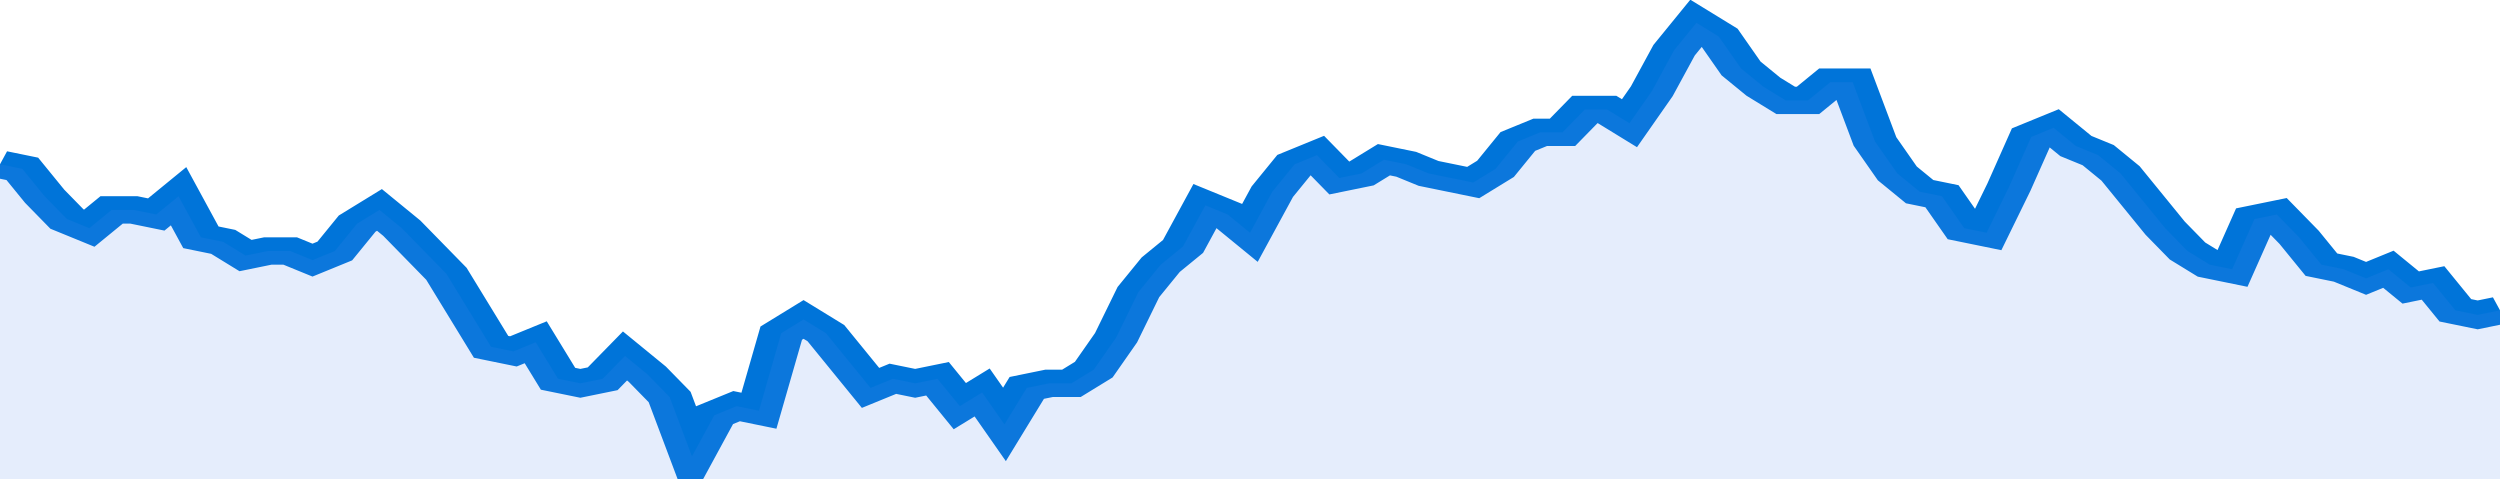
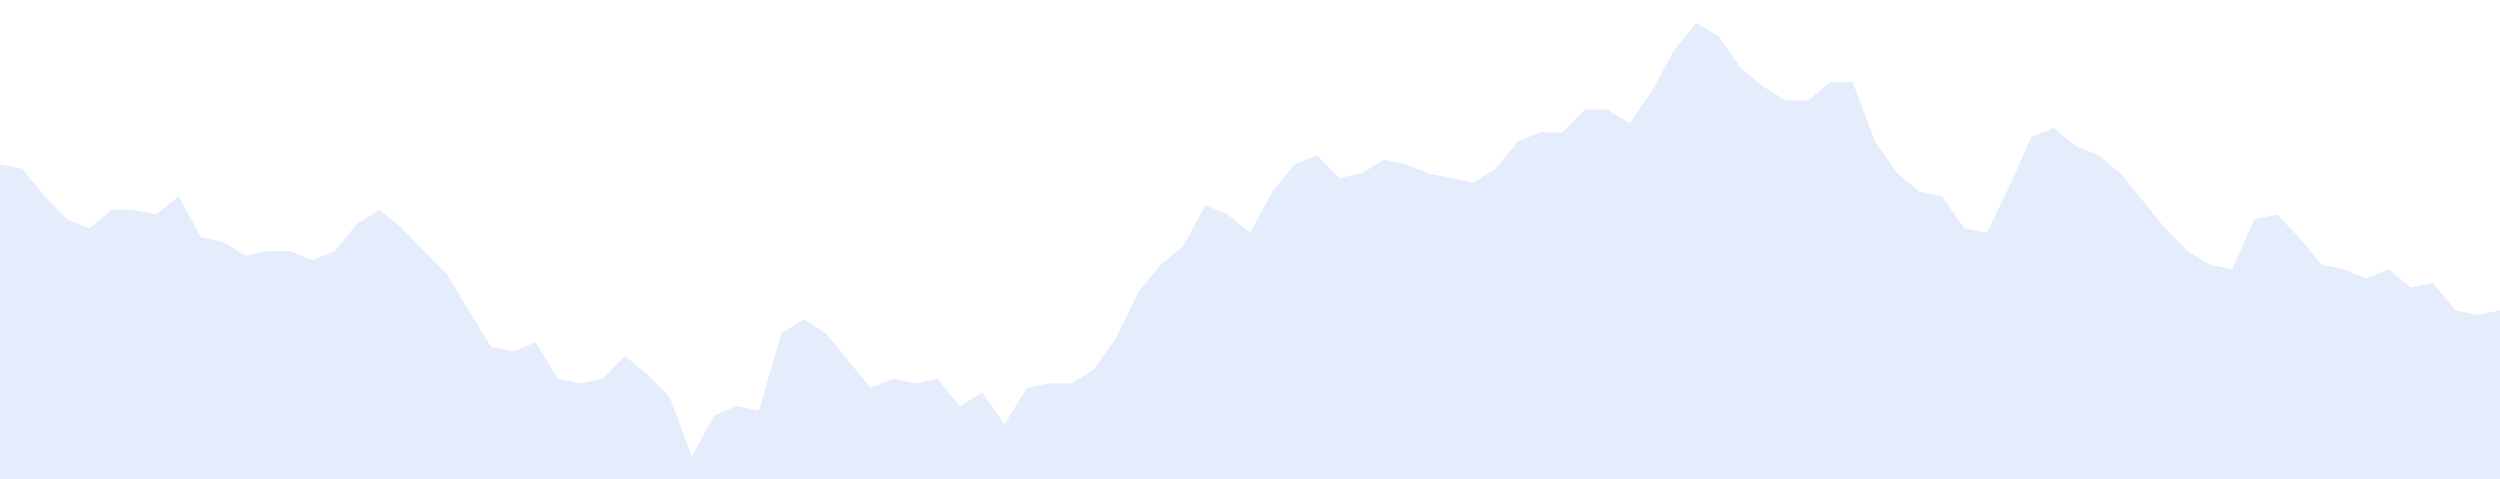
<svg xmlns="http://www.w3.org/2000/svg" viewBox="0 0 336 105" width="120" height="23" preserveAspectRatio="none">
-   <polyline fill="none" stroke="#0074d9" stroke-width="6" points="0, 36 3, 37 6, 43 9, 48 12, 50 15, 46 18, 46 21, 47 24, 43 27, 52 30, 53 33, 56 36, 55 39, 55 42, 57 45, 55 48, 49 51, 46 54, 50 57, 55 60, 60 63, 68 66, 76 69, 77 72, 75 75, 83 78, 84 81, 83 84, 78 87, 82 90, 87 93, 100 96, 91 99, 89 102, 90 105, 73 108, 70 111, 73 114, 79 117, 85 120, 83 123, 84 126, 83 129, 89 132, 86 135, 93 138, 85 141, 84 144, 84 147, 81 150, 74 153, 64 156, 58 159, 54 162, 45 165, 47 168, 51 171, 42 174, 36 177, 34 180, 39 183, 38 186, 35 189, 36 192, 38 195, 39 198, 40 201, 37 204, 31 207, 29 210, 29 213, 24 216, 24 219, 27 222, 20 225, 11 228, 5 231, 8 234, 15 237, 19 240, 22 243, 22 246, 18 249, 18 252, 31 255, 38 258, 42 261, 43 264, 50 267, 51 270, 41 273, 30 276, 28 279, 32 282, 34 285, 38 288, 44 291, 50 294, 55 297, 58 300, 59 303, 48 306, 47 309, 52 312, 58 315, 59 318, 61 321, 59 324, 63 327, 62 330, 68 333, 69 336, 68 336, 68 "> </polyline>
  <polygon fill="#5085ec" opacity="0.15" points="0, 105 0, 36 3, 37 6, 43 9, 48 12, 50 15, 46 18, 46 21, 47 24, 43 27, 52 30, 53 33, 56 36, 55 39, 55 42, 57 45, 55 48, 49 51, 46 54, 50 57, 55 60, 60 63, 68 66, 76 69, 77 72, 75 75, 83 78, 84 81, 83 84, 78 87, 82 90, 87 93, 100 96, 91 99, 89 102, 90 105, 73 108, 70 111, 73 114, 79 117, 85 120, 83 123, 84 126, 83 129, 89 132, 86 135, 93 138, 85 141, 84 144, 84 147, 81 150, 74 153, 64 156, 58 159, 54 162, 45 165, 47 168, 51 171, 42 174, 36 177, 34 180, 39 183, 38 186, 35 189, 36 192, 38 195, 39 198, 40 201, 37 204, 31 207, 29 210, 29 213, 24 216, 24 219, 27 222, 20 225, 11 228, 5 231, 8 234, 15 237, 19 240, 22 243, 22 246, 18 249, 18 252, 31 255, 38 258, 42 261, 43 264, 50 267, 51 270, 41 273, 30 276, 28 279, 32 282, 34 285, 38 288, 44 291, 50 294, 55 297, 58 300, 59 303, 48 306, 47 309, 52 312, 58 315, 59 318, 61 321, 59 324, 63 327, 62 330, 68 333, 69 336, 68 336, 105 " />
</svg>